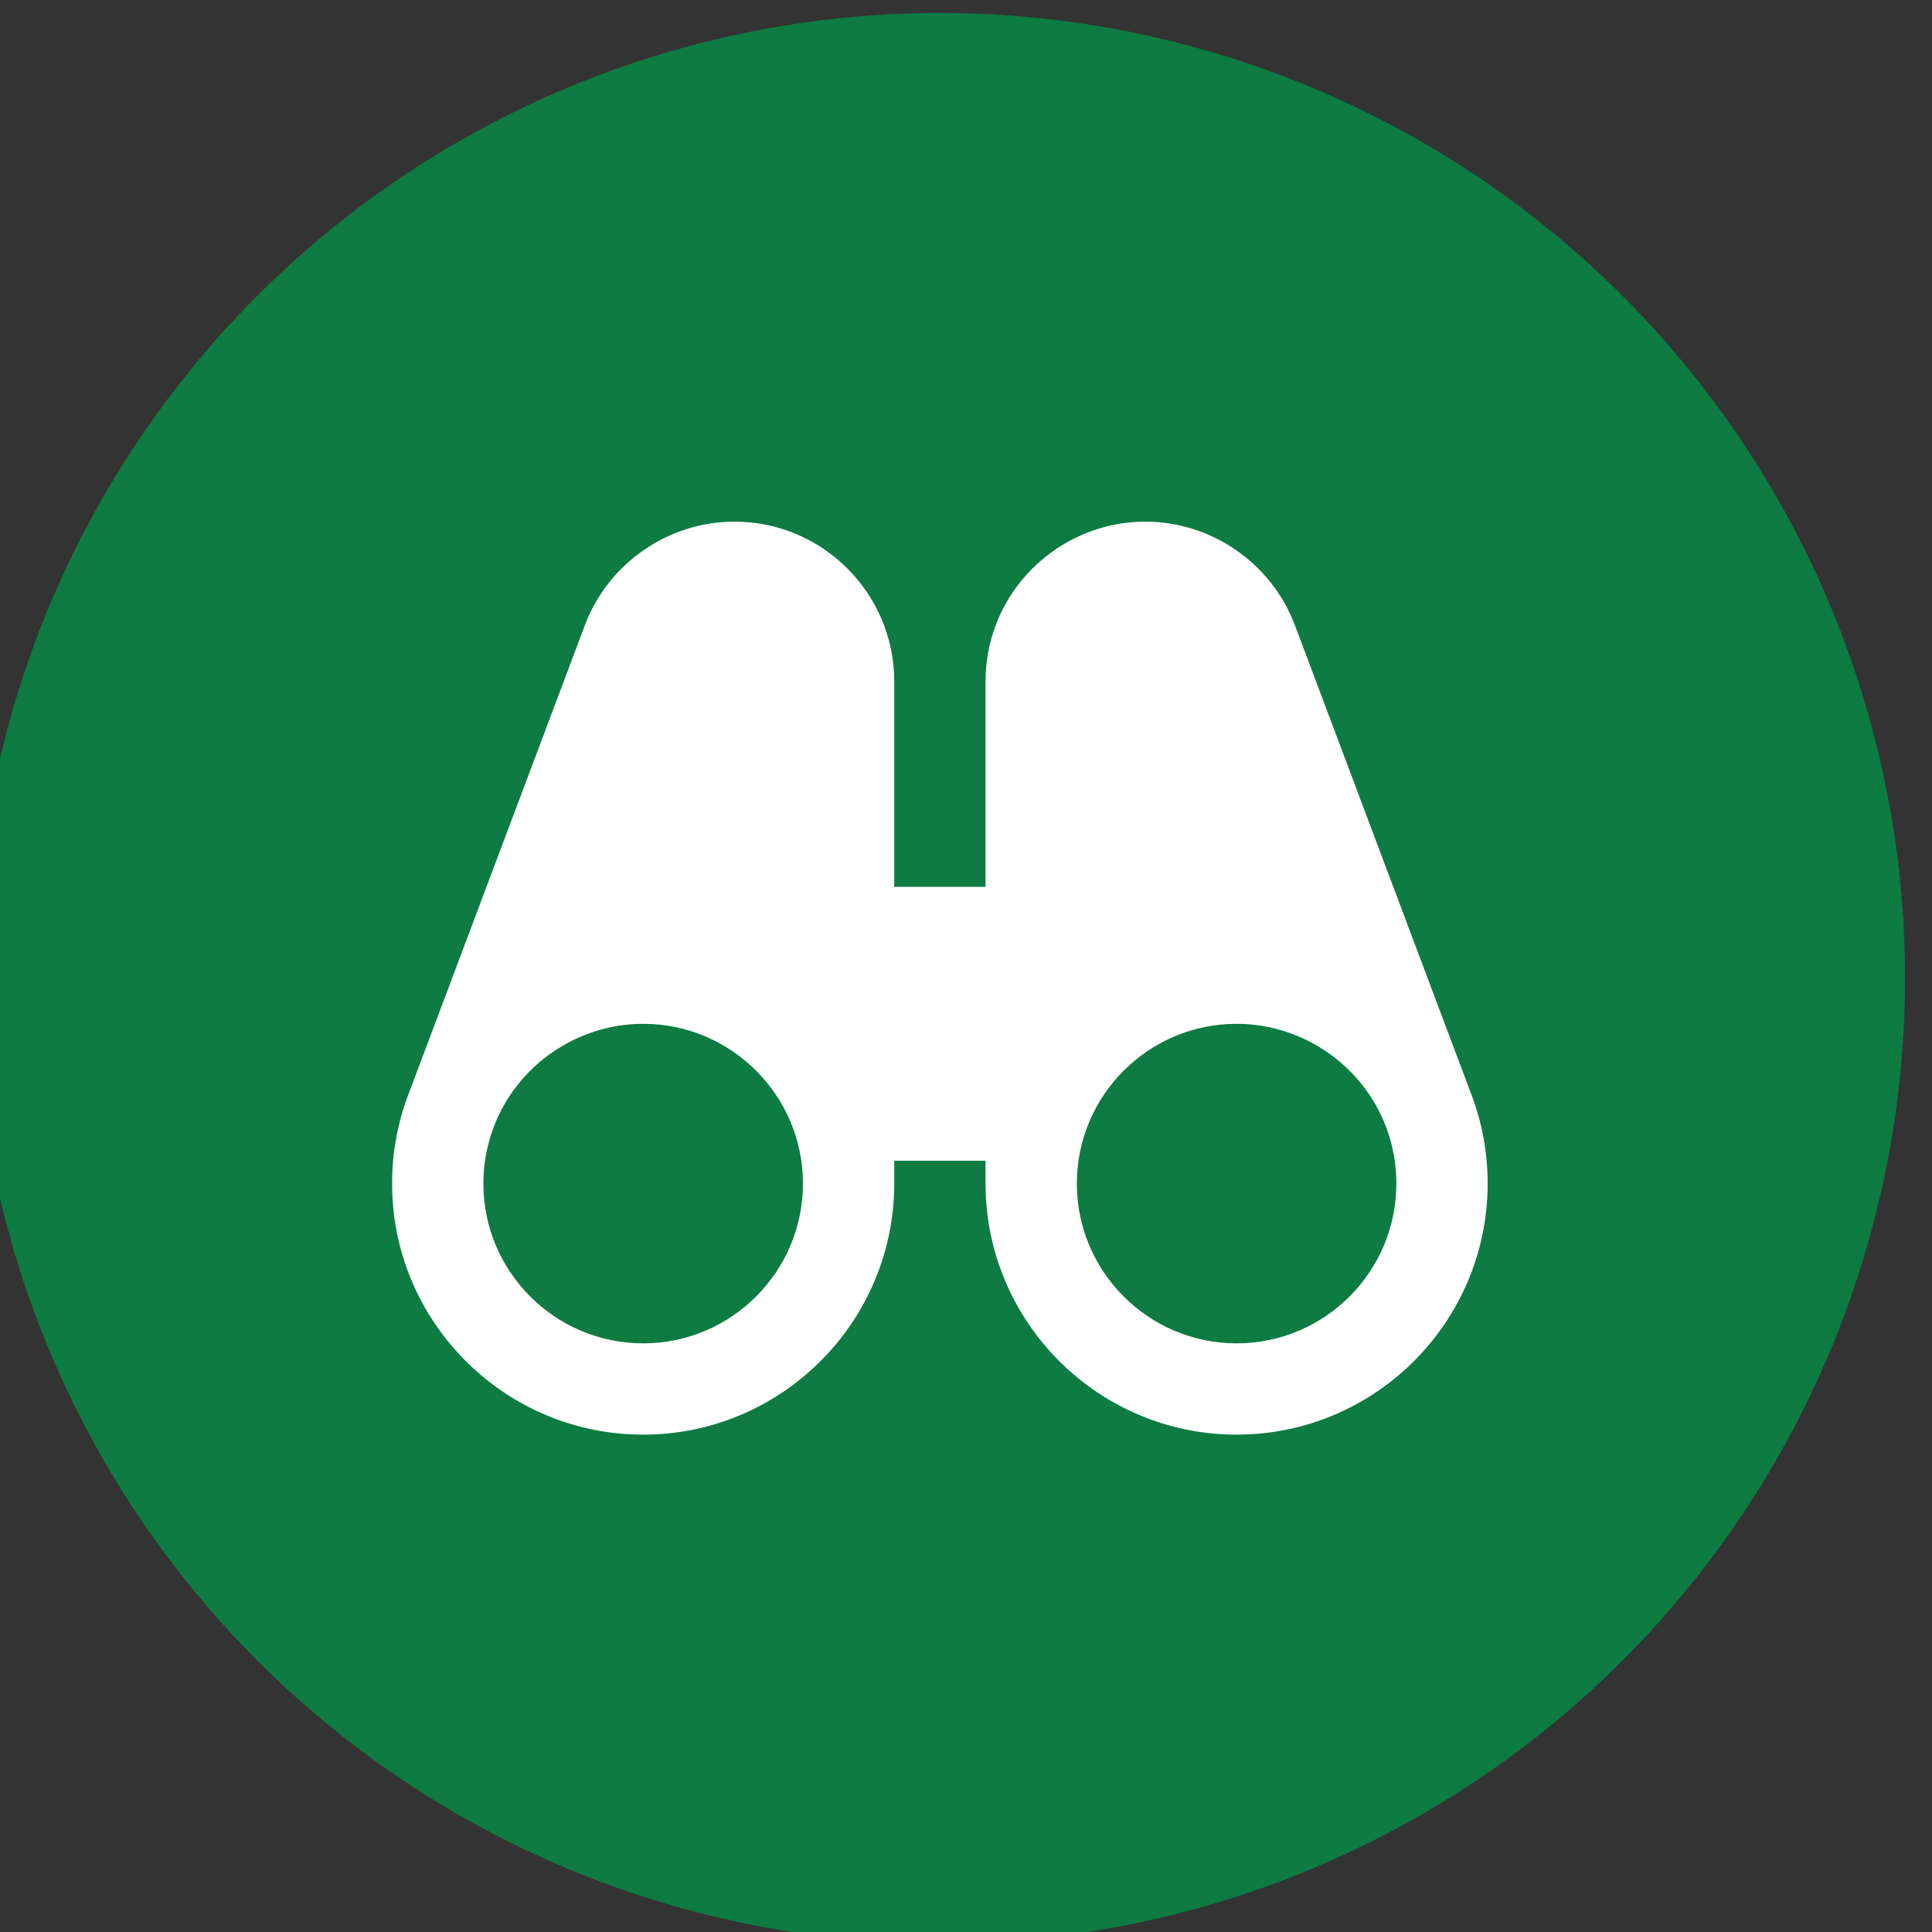
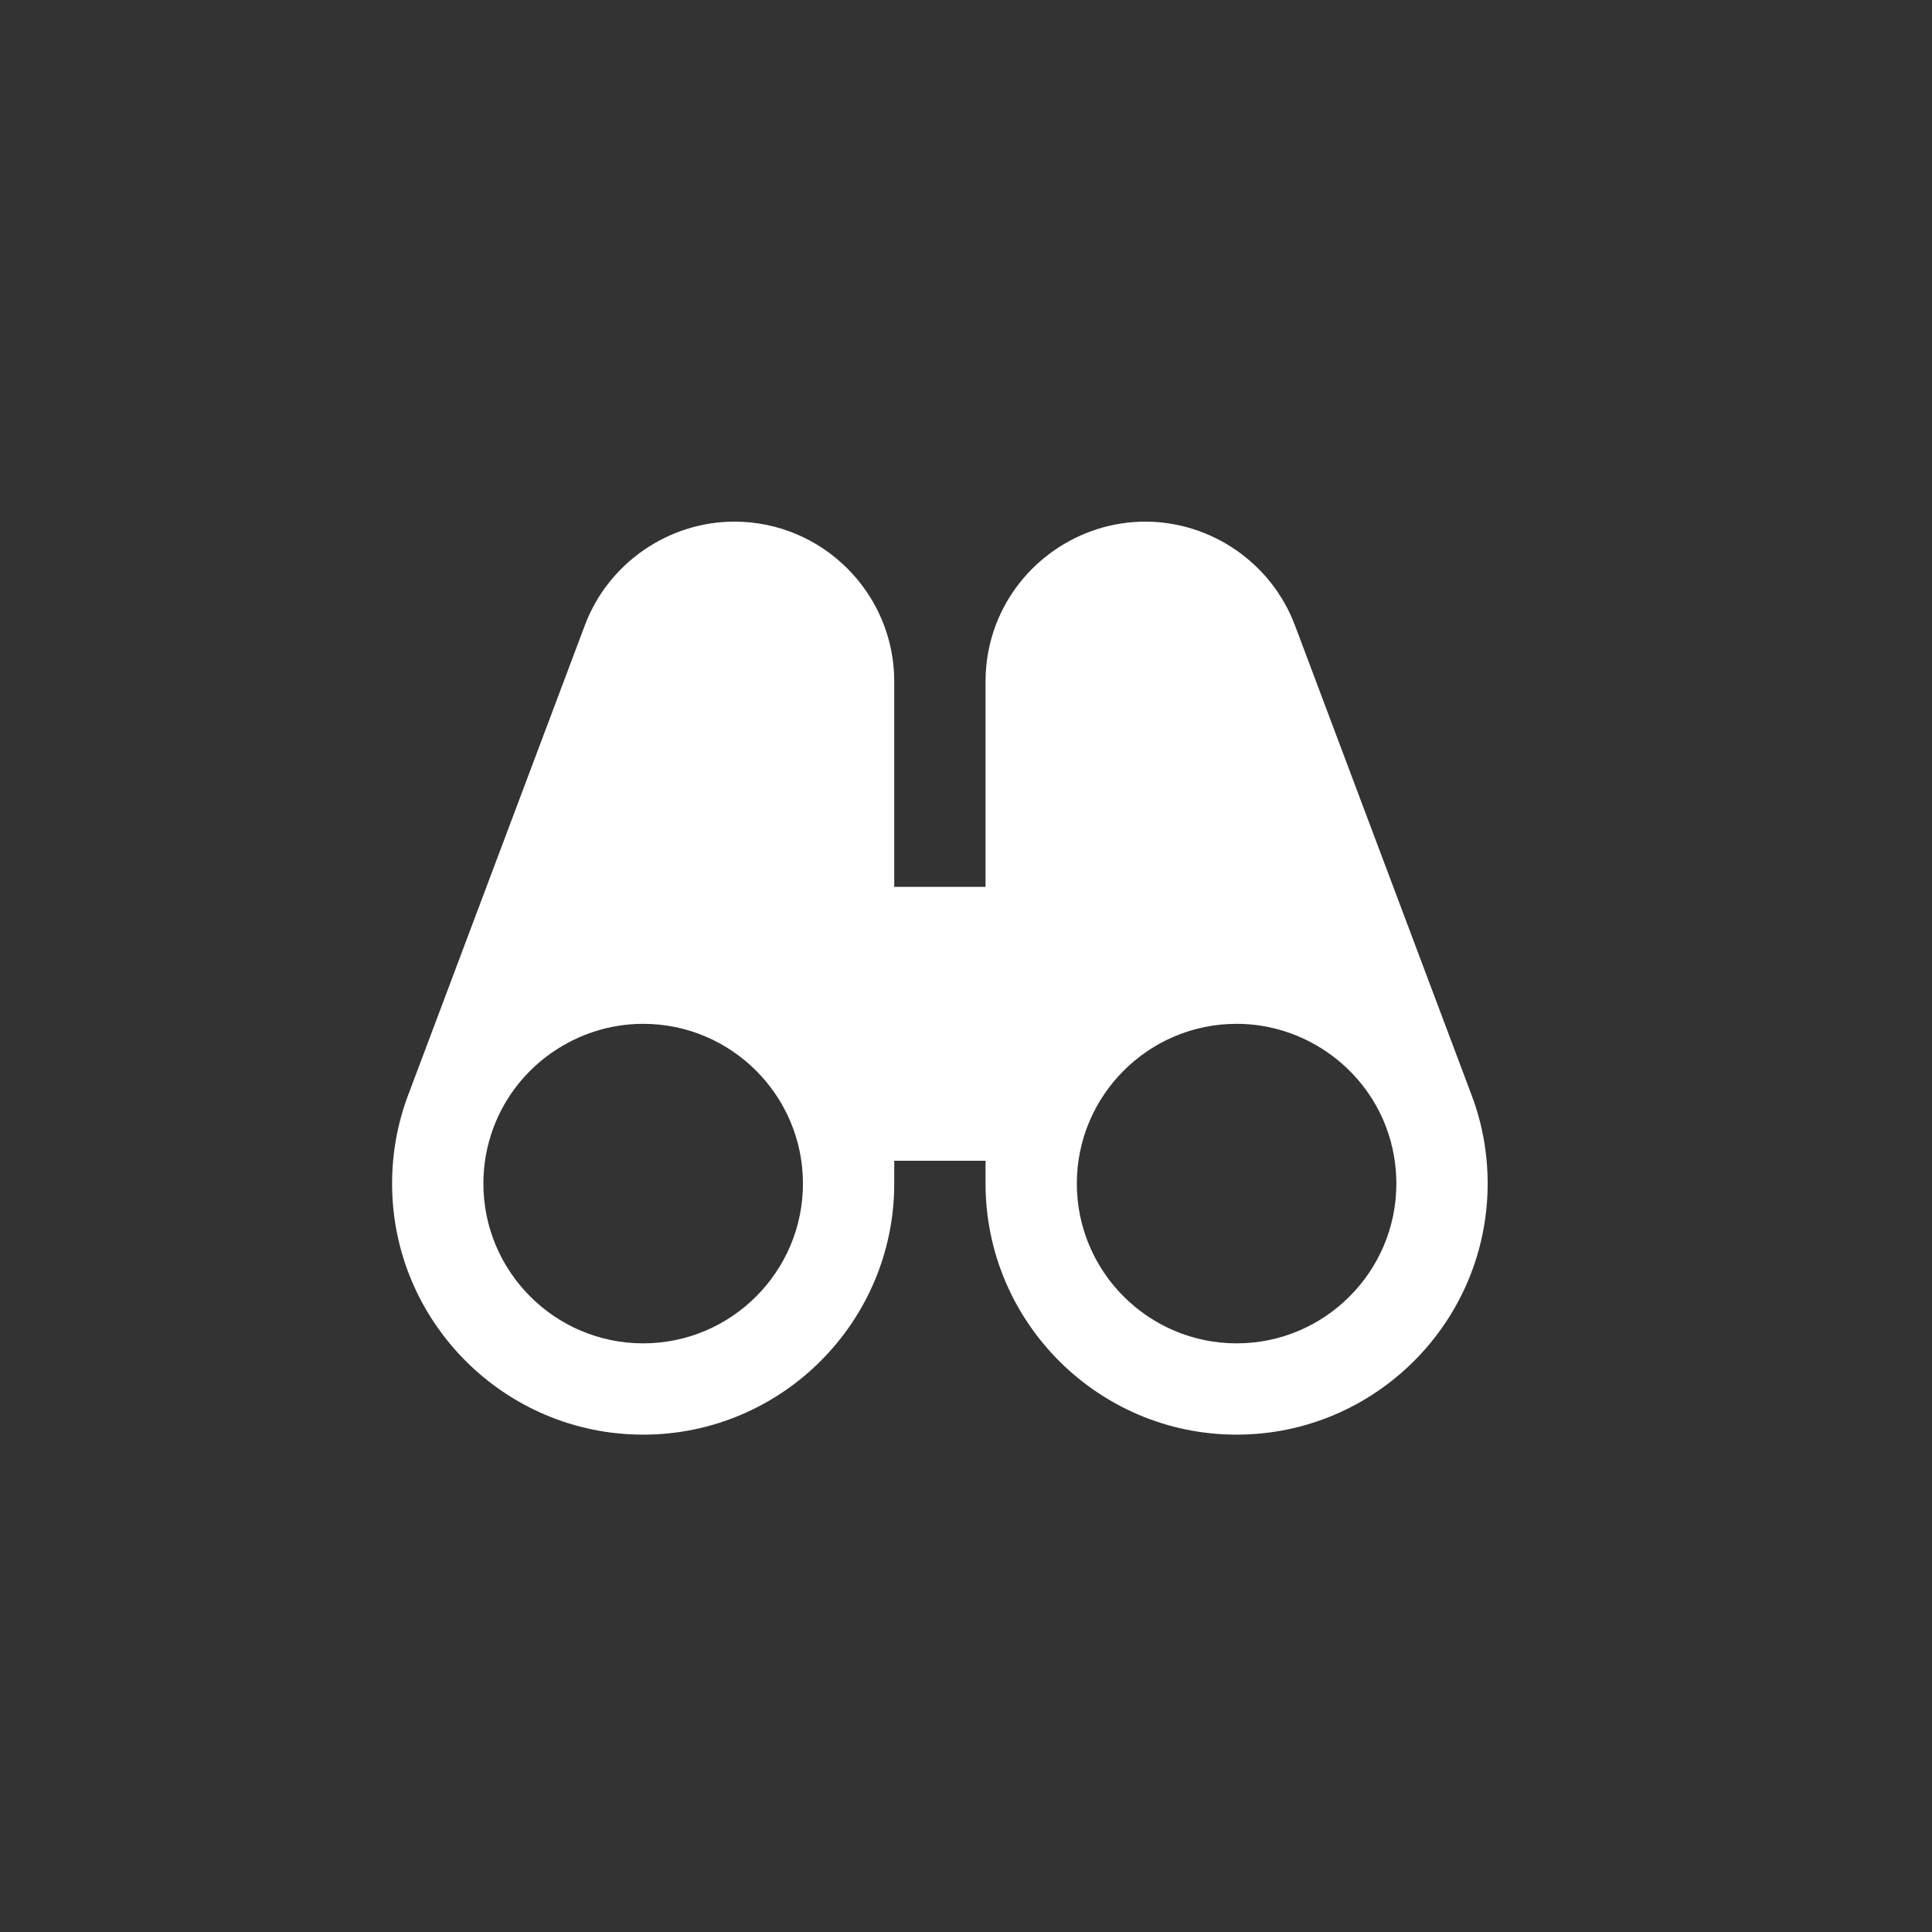
<svg xmlns="http://www.w3.org/2000/svg" xmlns:ns1="http://sodipodi.sourceforge.net/DTD/sodipodi-0.dtd" xmlns:ns2="http://www.inkscape.org/namespaces/inkscape" version="1.1" id="svg2" xml:space="preserve" width="64" height="64" viewBox="0 0 64 64" ns1:docname="vision.svg" ns2:version="0.92.5 (2060ec1f9f, 2020-04-08)">
  <rect x="0" y="0" width="64" height="64" fill="#333333" stroke="none" />
  <defs id="defs6">
    <style id="style1405" type="text/css">
   
    .fil0 {fill:#727271;fill-rule:nonzero}
    .fil2 {fill:#E31E24;fill-rule:nonzero}
    .fil3 {fill:#0962A8;fill-rule:nonzero}
    .fil1 {fill:#0962A8;fill-rule:nonzero}
   
  </style>
  </defs>
  <ns1:namedview pagecolor="#ffffff" bordercolor="#cccccc" borderopacity="1" objecttolerance="10" gridtolerance="10" guidetolerance="10" ns2:pageopacity="0" ns2:pageshadow="2" ns2:window-width="1920" ns2:window-height="1009" id="namedview4" showgrid="false" ns2:zoom="2.8319999" ns2:cx="22.848443" ns2:cy="49.369521" ns2:window-x="-8" ns2:window-y="-8" ns2:window-maximized="1" ns2:current-layer="g10" />
  <g id="g10" ns2:groupmode="layer" ns2:label="6013334" transform="matrix(1.333,0,0,-1.333,-1201.713,602.577)">
    <g id="g831" transform="matrix(0.726,0,0,0.726,246.549,110.497)">
-       <path id="path825" d="m 967.36,-436.97 a 33.038,33.038 0 0 1 -33.038,33.038 33.038,33.038 0 0 1 -33.038,-33.038 33.038,33.038 0 0 1 33.038,-33.038 33.038,33.038 0 0 1 33.038,33.038 z" style="opacity:1;vector-effect:none;fill:#0e7b42;fill-opacity:1;stroke:none;stroke-width:11.692;stroke-linecap:round;stroke-linejoin:miter;stroke-miterlimit:4;stroke-dasharray:none;stroke-dashoffset:0;stroke-opacity:1" transform="scale(1,-1)" ns2:connector-curvature="0" />
      <g style="fill:#ffffff;fill-opacity:1;stroke:none" transform="matrix(1.252,0,0,1.252,944.479,424.47)" id="g160">
        <path ns2:connector-curvature="0" id="path162" style="fill:#ffffff;fill-opacity:1;fill-rule:nonzero;stroke:none" d="m 0,0 c -2.408,0 -4.368,1.959 -4.368,4.368 0,2.409 1.96,4.368 4.368,4.368 1.81,0 3.454,-1.137 4.09,-2.83 C 4.274,5.415 4.368,4.897 4.368,4.368 4.368,1.959 2.409,0 0,0 m -16.225,0 c -2.409,0 -4.368,1.959 -4.368,4.368 0,0.529 0.094,1.047 0.279,1.538 0.635,1.693 2.28,2.83 4.089,2.83 2.409,0 4.369,-1.959 4.369,-4.368 C -11.856,1.959 -13.816,0 -16.225,0 M 6.426,6.784 1.597,19.626 c -10e-4,0.003 -10e-4,0.005 -0.003,0.008 l -0.001,0.001 c -0.637,1.693 -2.28,2.831 -4.089,2.831 -1.809,0 -3.452,-1.138 -4.09,-2.832 -0.185,-0.492 -0.278,-1.01 -0.278,-1.537 V 12.48 H -9.36 v 5.617 c 0,2.409 -1.96,4.369 -4.369,4.369 -1.808,0 -3.452,-1.138 -4.089,-2.832 -0.002,-0.003 -0.002,-0.005 -0.003,-0.008 L -22.65,6.788 c 0,-0.001 -0.001,-0.001 -0.001,-0.001 -0.291,-0.775 -0.438,-1.588 -0.438,-2.419 0,-3.785 3.08,-6.864 6.864,-6.864 3.785,0 6.865,3.079 6.865,6.864 v 0.624 h 2.496 V 4.368 c 0,-3.785 3.08,-6.864 6.864,-6.864 3.784,0 6.864,3.079 6.864,6.864 0,0.831 -0.146,1.644 -0.438,2.416" />
      </g>
    </g>
  </g>
</svg>